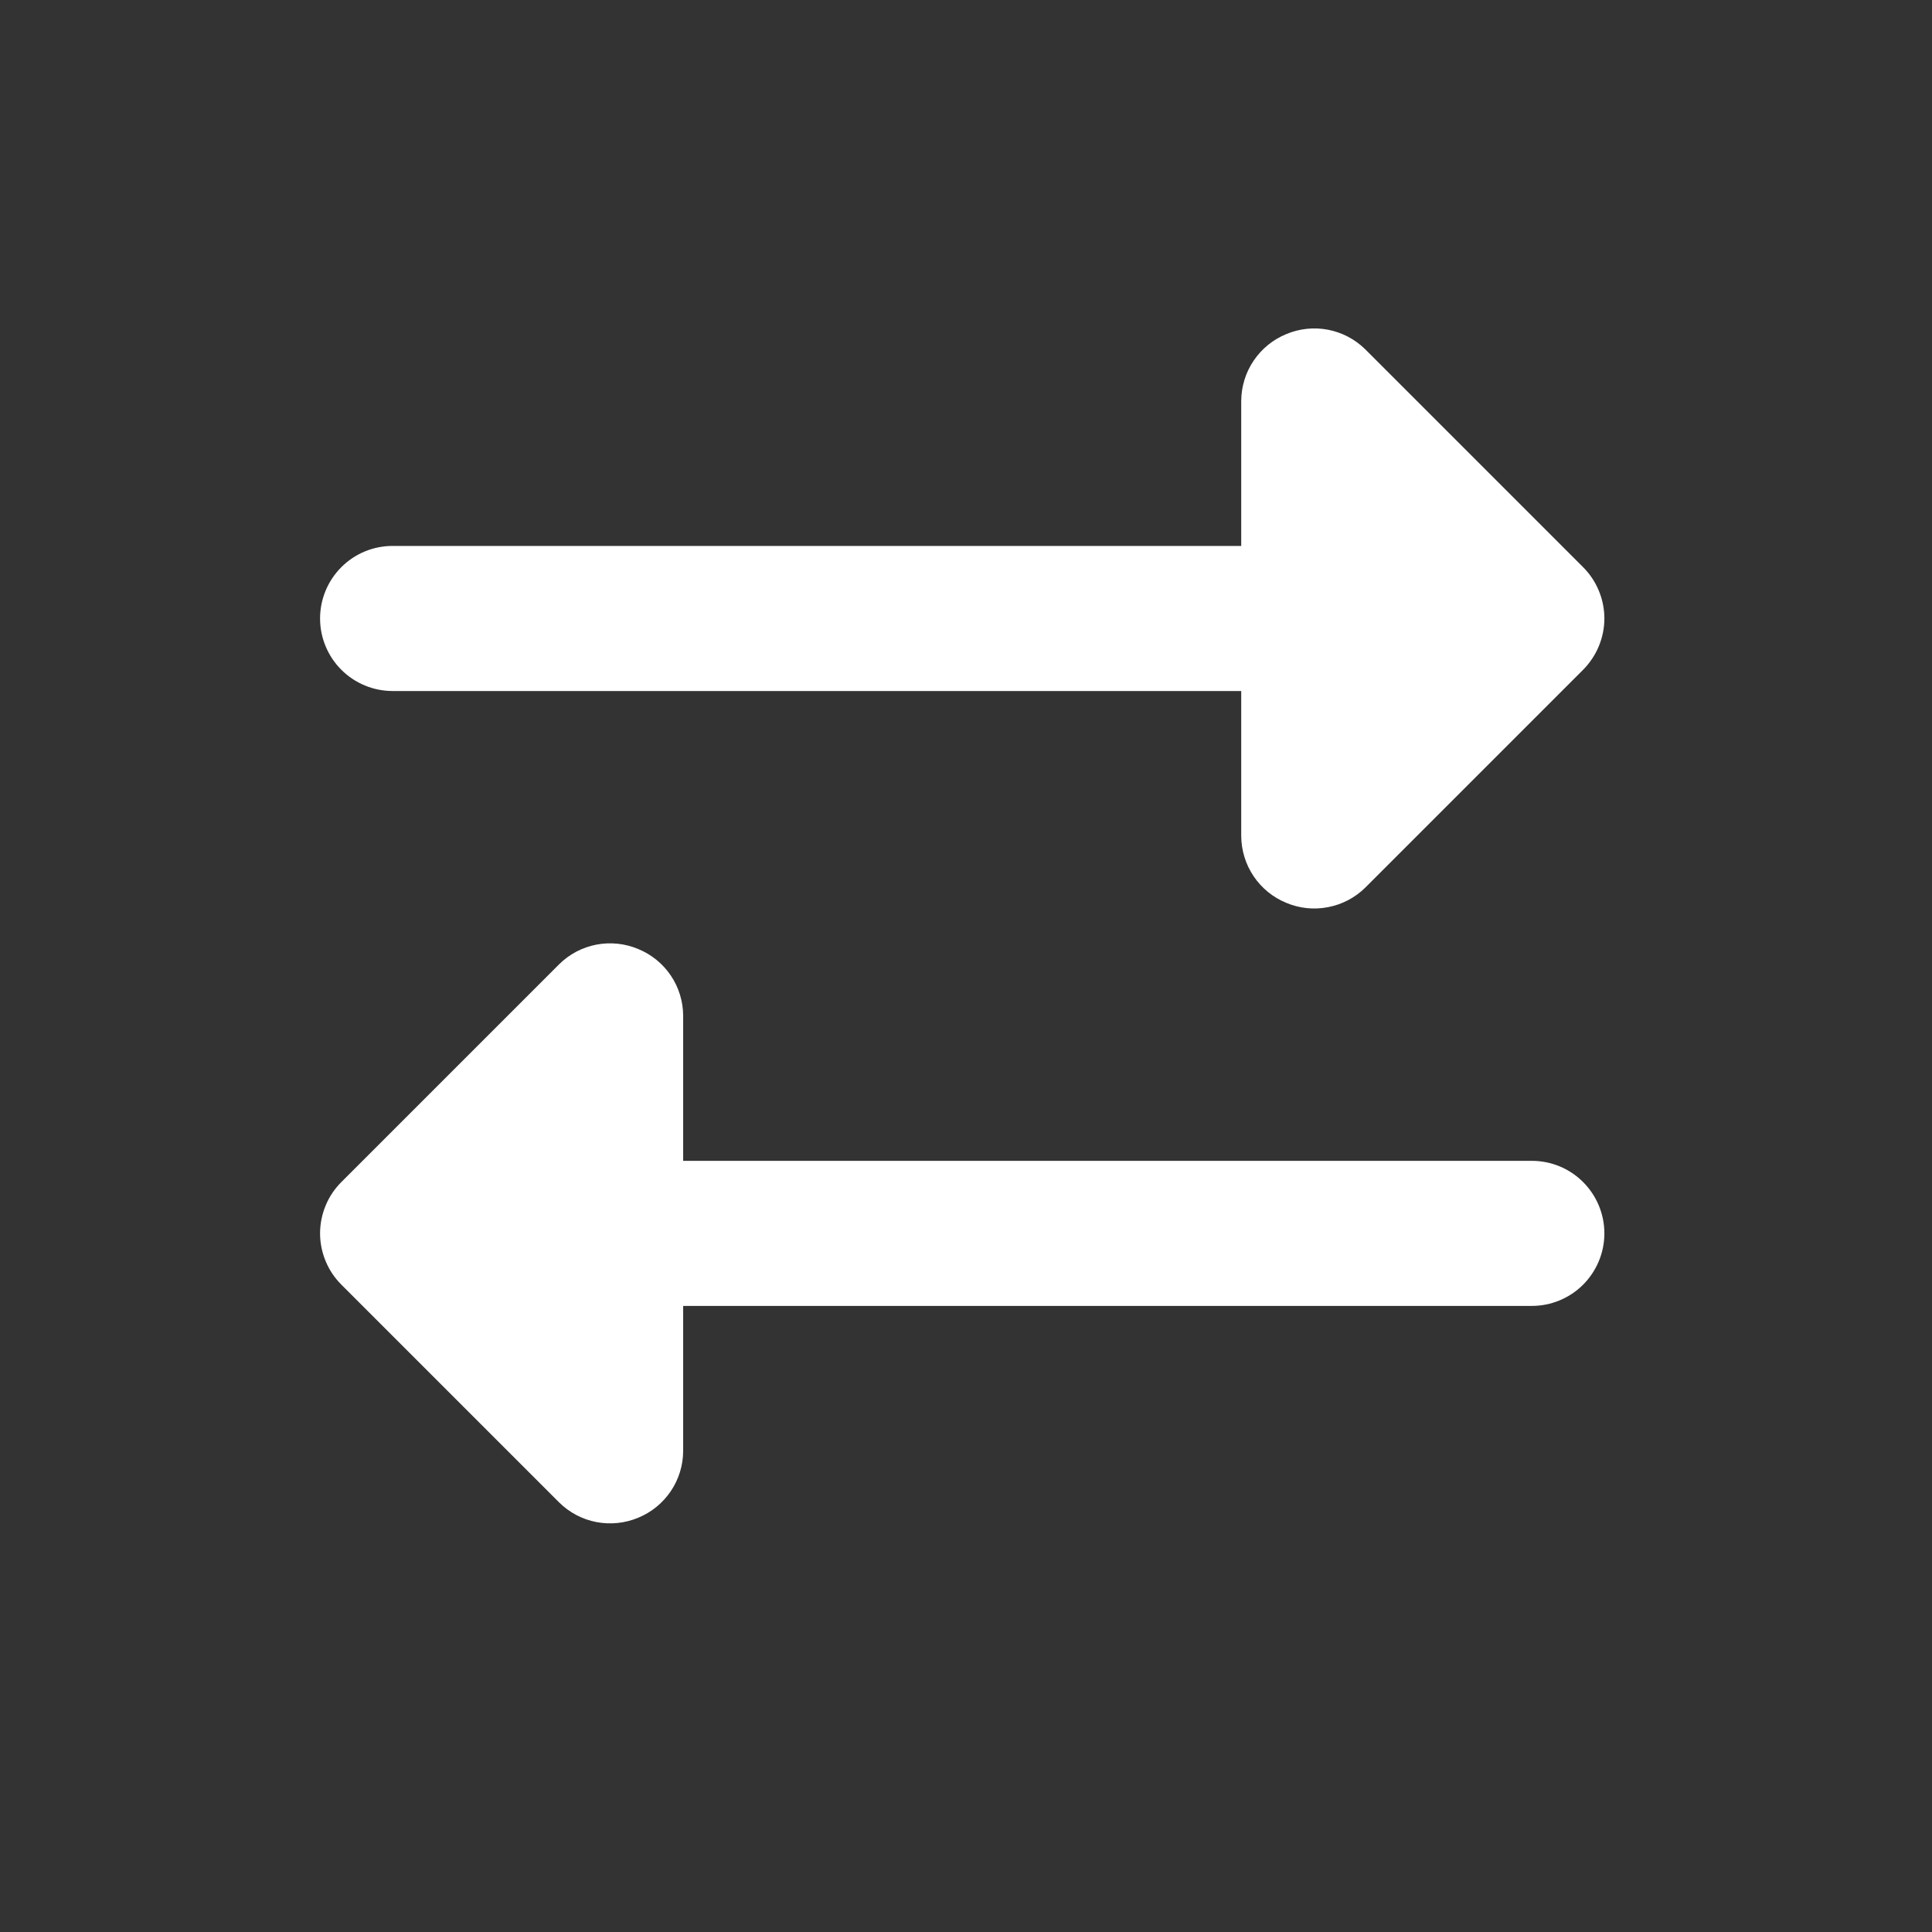
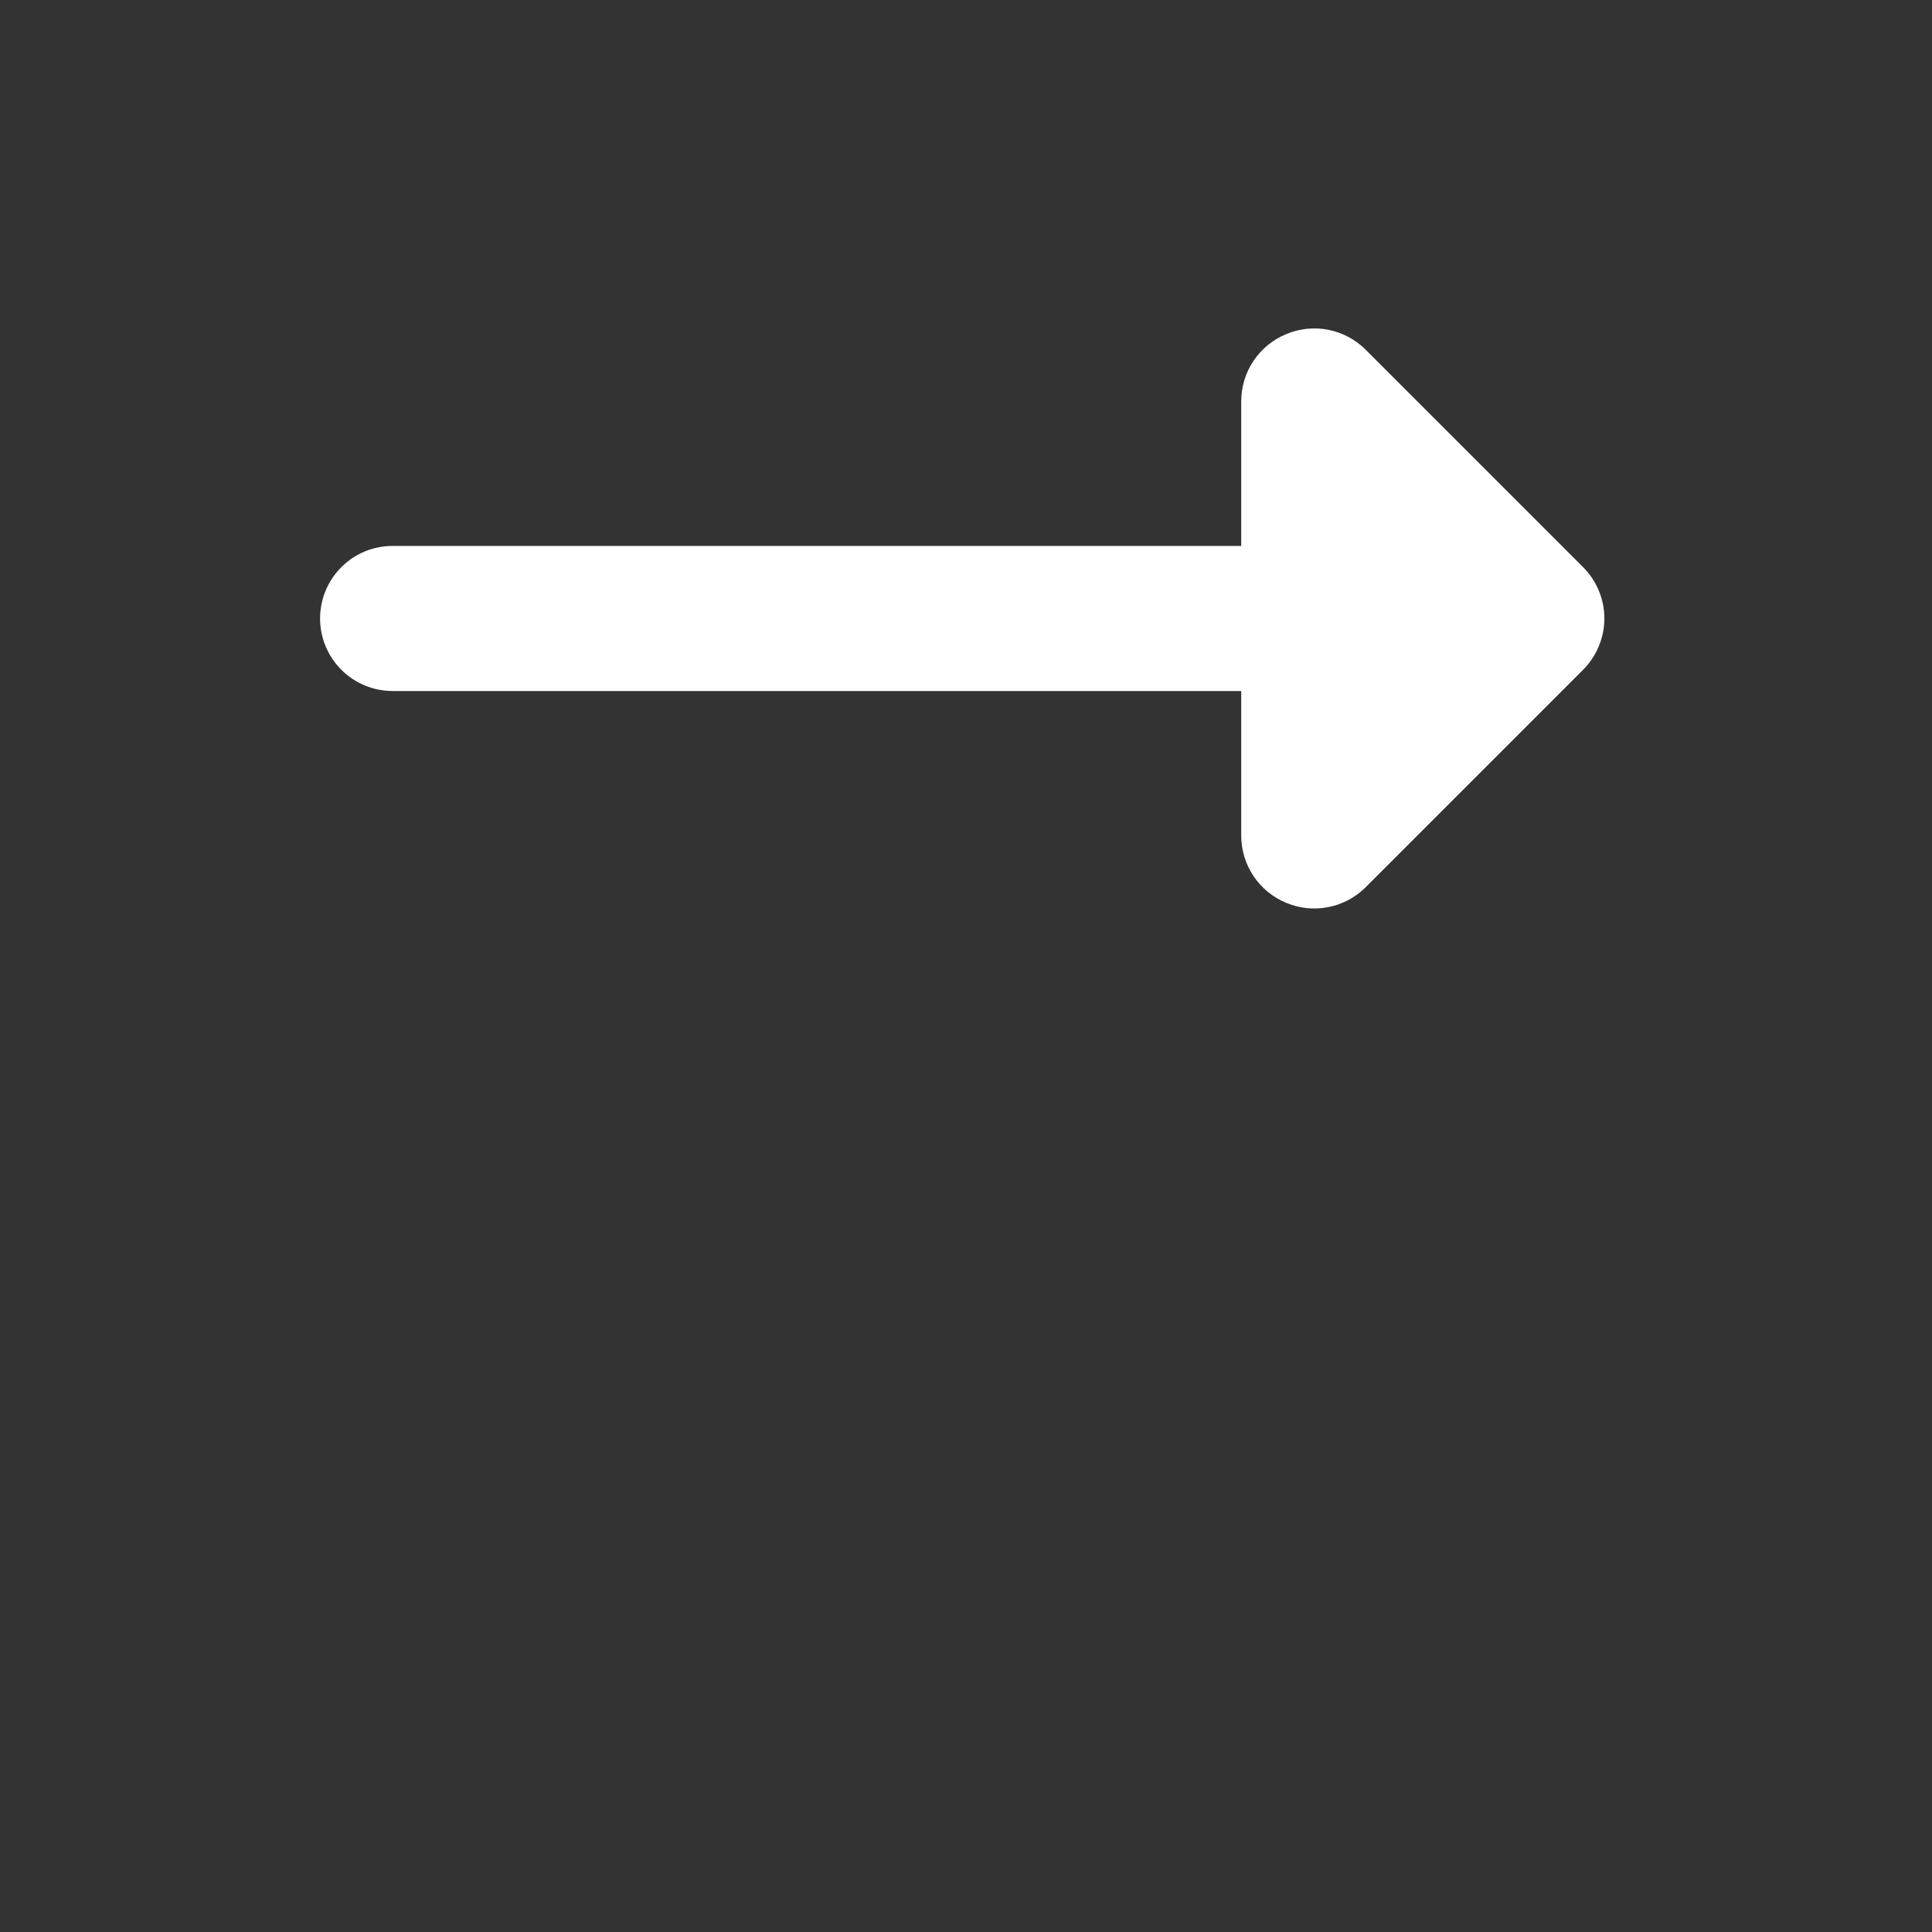
<svg xmlns="http://www.w3.org/2000/svg" width="33" height="33" viewBox="0 0 33 33" fill="none">
  <rect x="0" y="0" width="33" height="33" fill="#333333" stroke="none" />
  <path d="M27.037 11.444C27.153 11.328 27.245 11.191 27.308 11.04C27.371 10.889 27.404 10.727 27.404 10.564C27.404 10.4 27.371 10.238 27.308 10.087C27.245 9.936 27.153 9.799 27.037 9.684L23.32 5.967C23.146 5.795 22.925 5.679 22.684 5.632C22.444 5.586 22.195 5.612 21.97 5.707C21.743 5.8 21.55 5.958 21.413 6.161C21.276 6.363 21.203 6.602 21.201 6.847L21.201 9.325L6.706 9.325C6.377 9.325 6.062 9.455 5.83 9.688C5.598 9.92 5.467 10.235 5.467 10.564C5.467 10.893 5.598 11.208 5.83 11.44C6.062 11.672 6.377 11.803 6.706 11.803L21.201 11.803L21.201 14.281C21.203 14.525 21.276 14.764 21.413 14.967C21.55 15.17 21.743 15.328 21.97 15.421C22.195 15.516 22.444 15.542 22.684 15.495C22.925 15.449 23.146 15.333 23.32 15.161L27.037 11.444Z" fill="white" />
-   <path d="M5.834 21.946C5.718 21.831 5.625 21.694 5.563 21.543C5.5 21.392 5.467 21.23 5.467 21.067C5.467 20.903 5.5 20.741 5.563 20.59C5.625 20.439 5.718 20.302 5.834 20.187L9.551 16.47C9.725 16.298 9.946 16.181 10.187 16.135C10.427 16.089 10.676 16.115 10.901 16.21C11.128 16.303 11.321 16.46 11.458 16.663C11.595 16.866 11.668 17.105 11.669 17.35L11.669 19.828L26.165 19.828C26.494 19.828 26.809 19.958 27.041 20.191C27.273 20.423 27.404 20.738 27.404 21.067C27.404 21.395 27.273 21.71 27.041 21.943C26.809 22.175 26.494 22.306 26.165 22.306L11.669 22.306L11.669 24.784C11.668 25.028 11.595 25.267 11.458 25.47C11.321 25.673 11.128 25.831 10.901 25.924C10.676 26.018 10.427 26.044 10.187 25.998C9.946 25.952 9.725 25.835 9.551 25.663L5.834 21.946Z" fill="white" />
</svg>